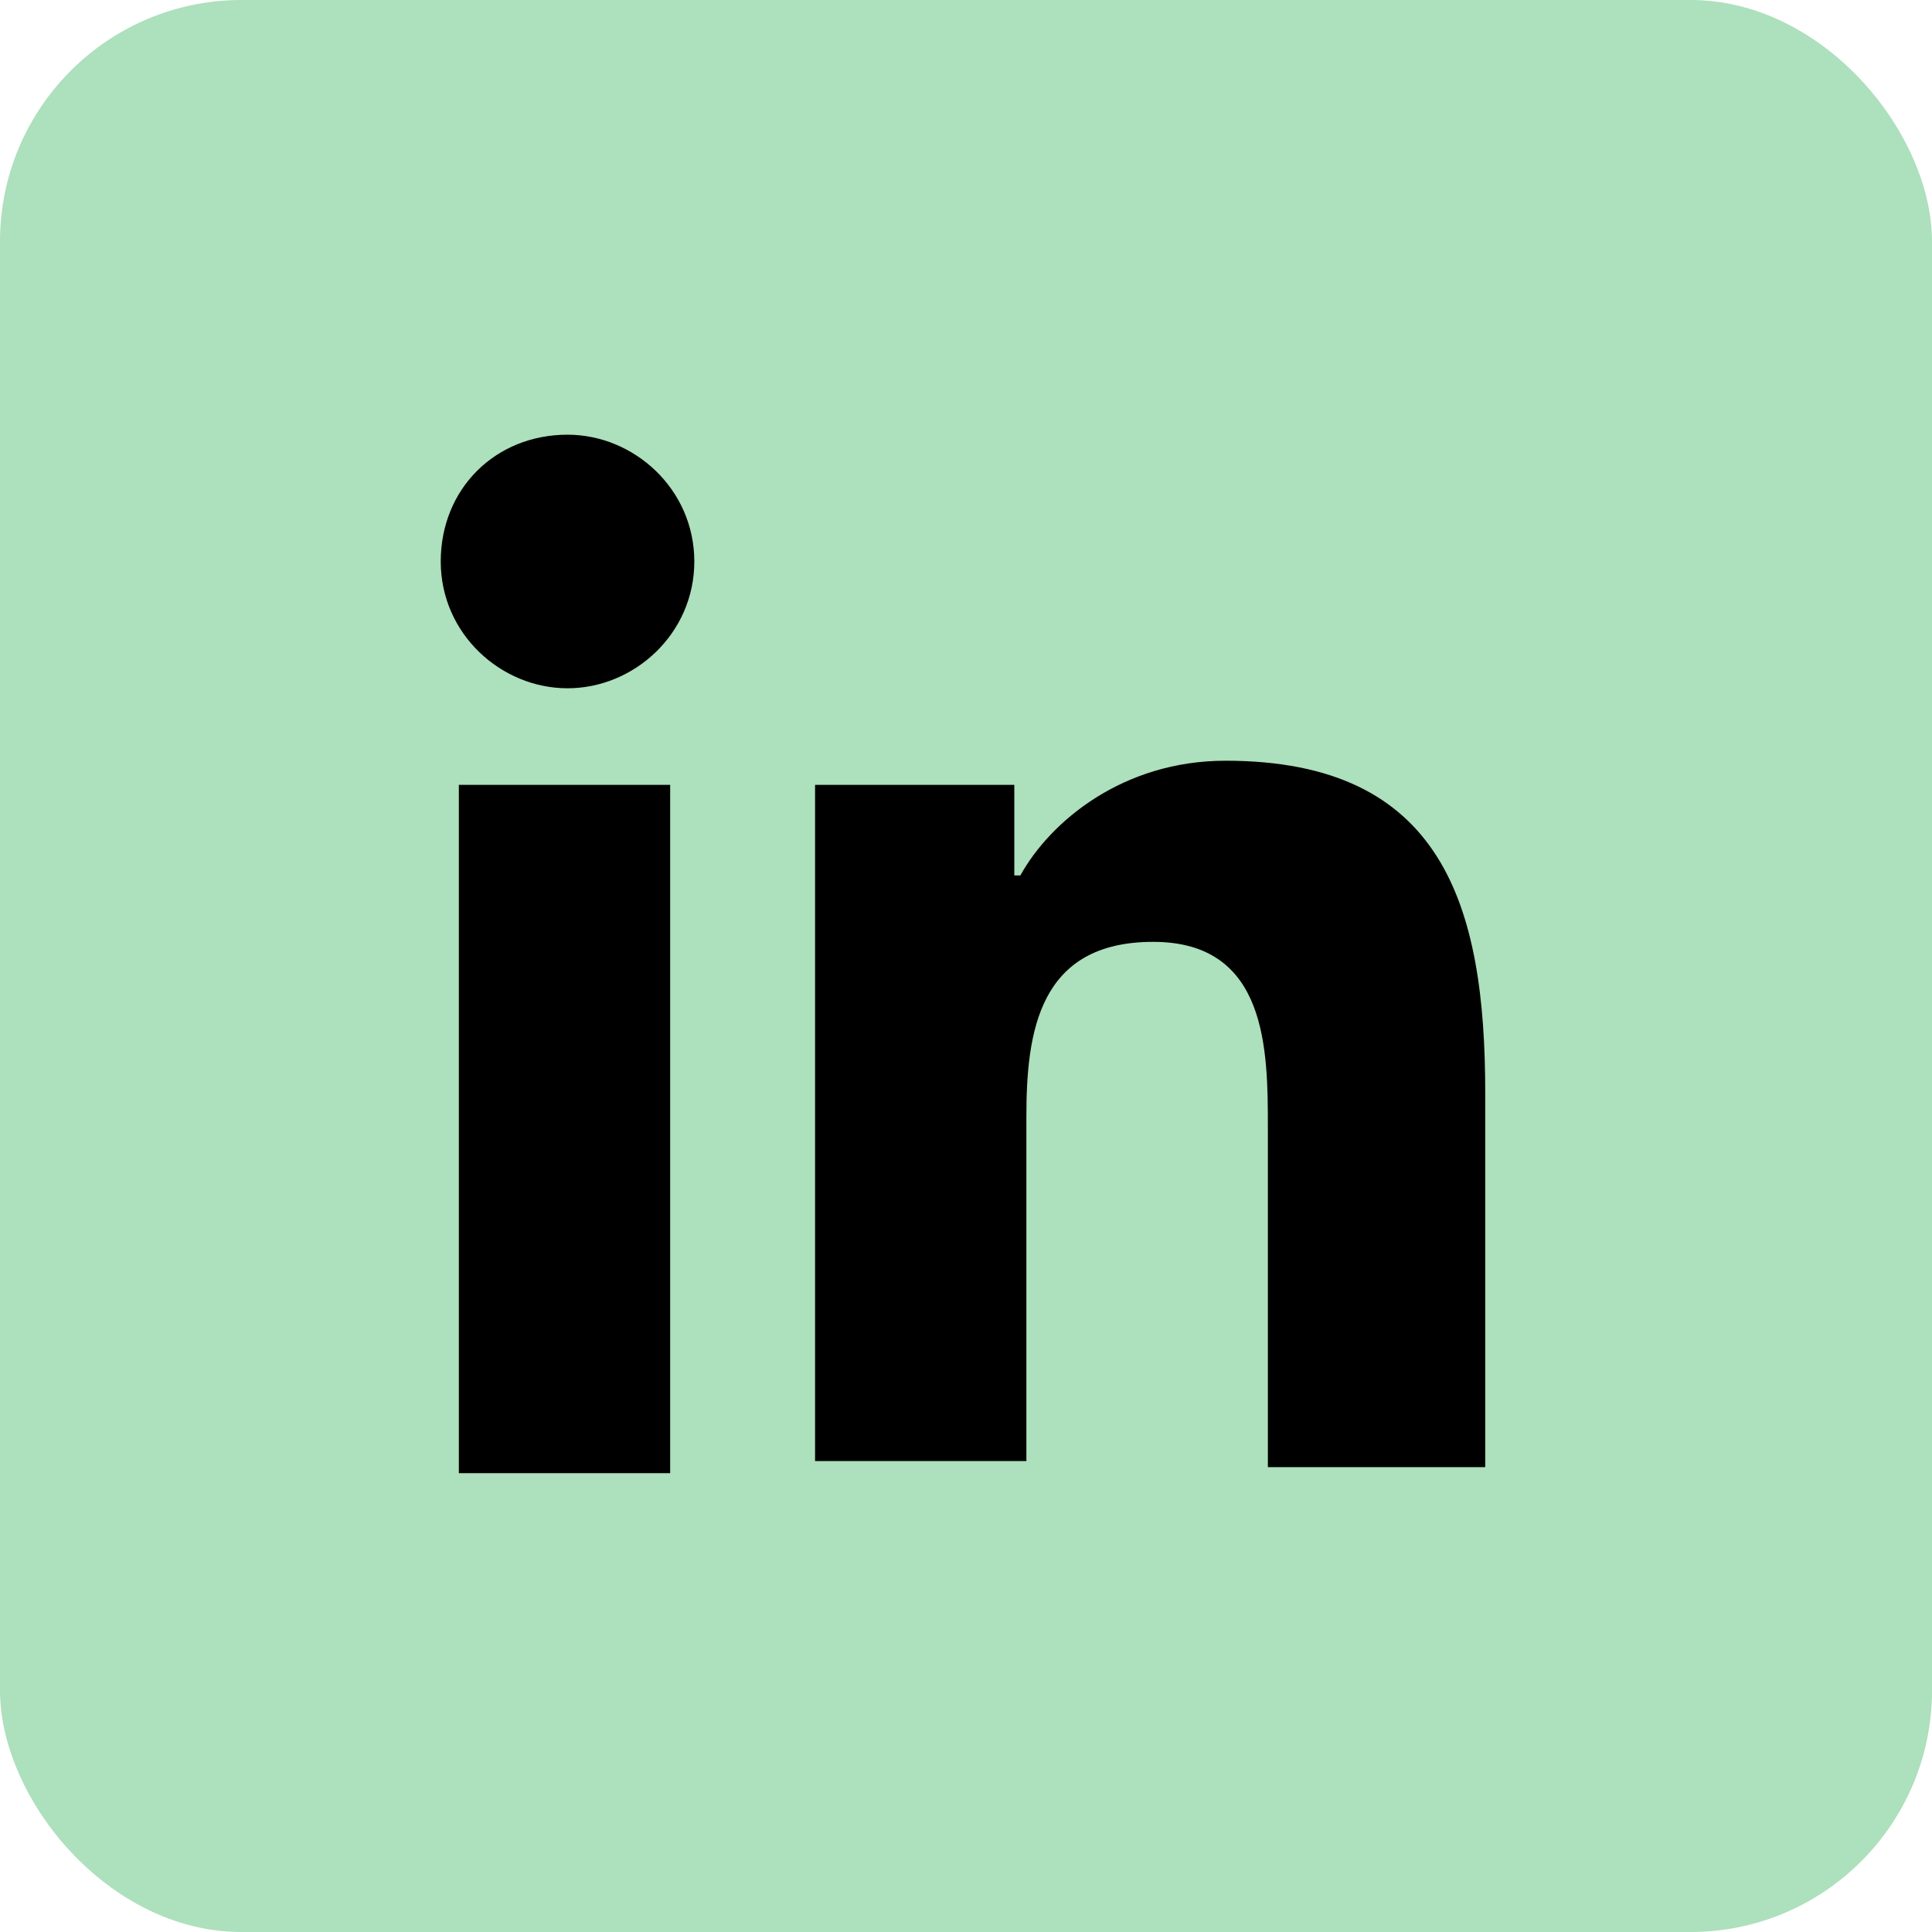
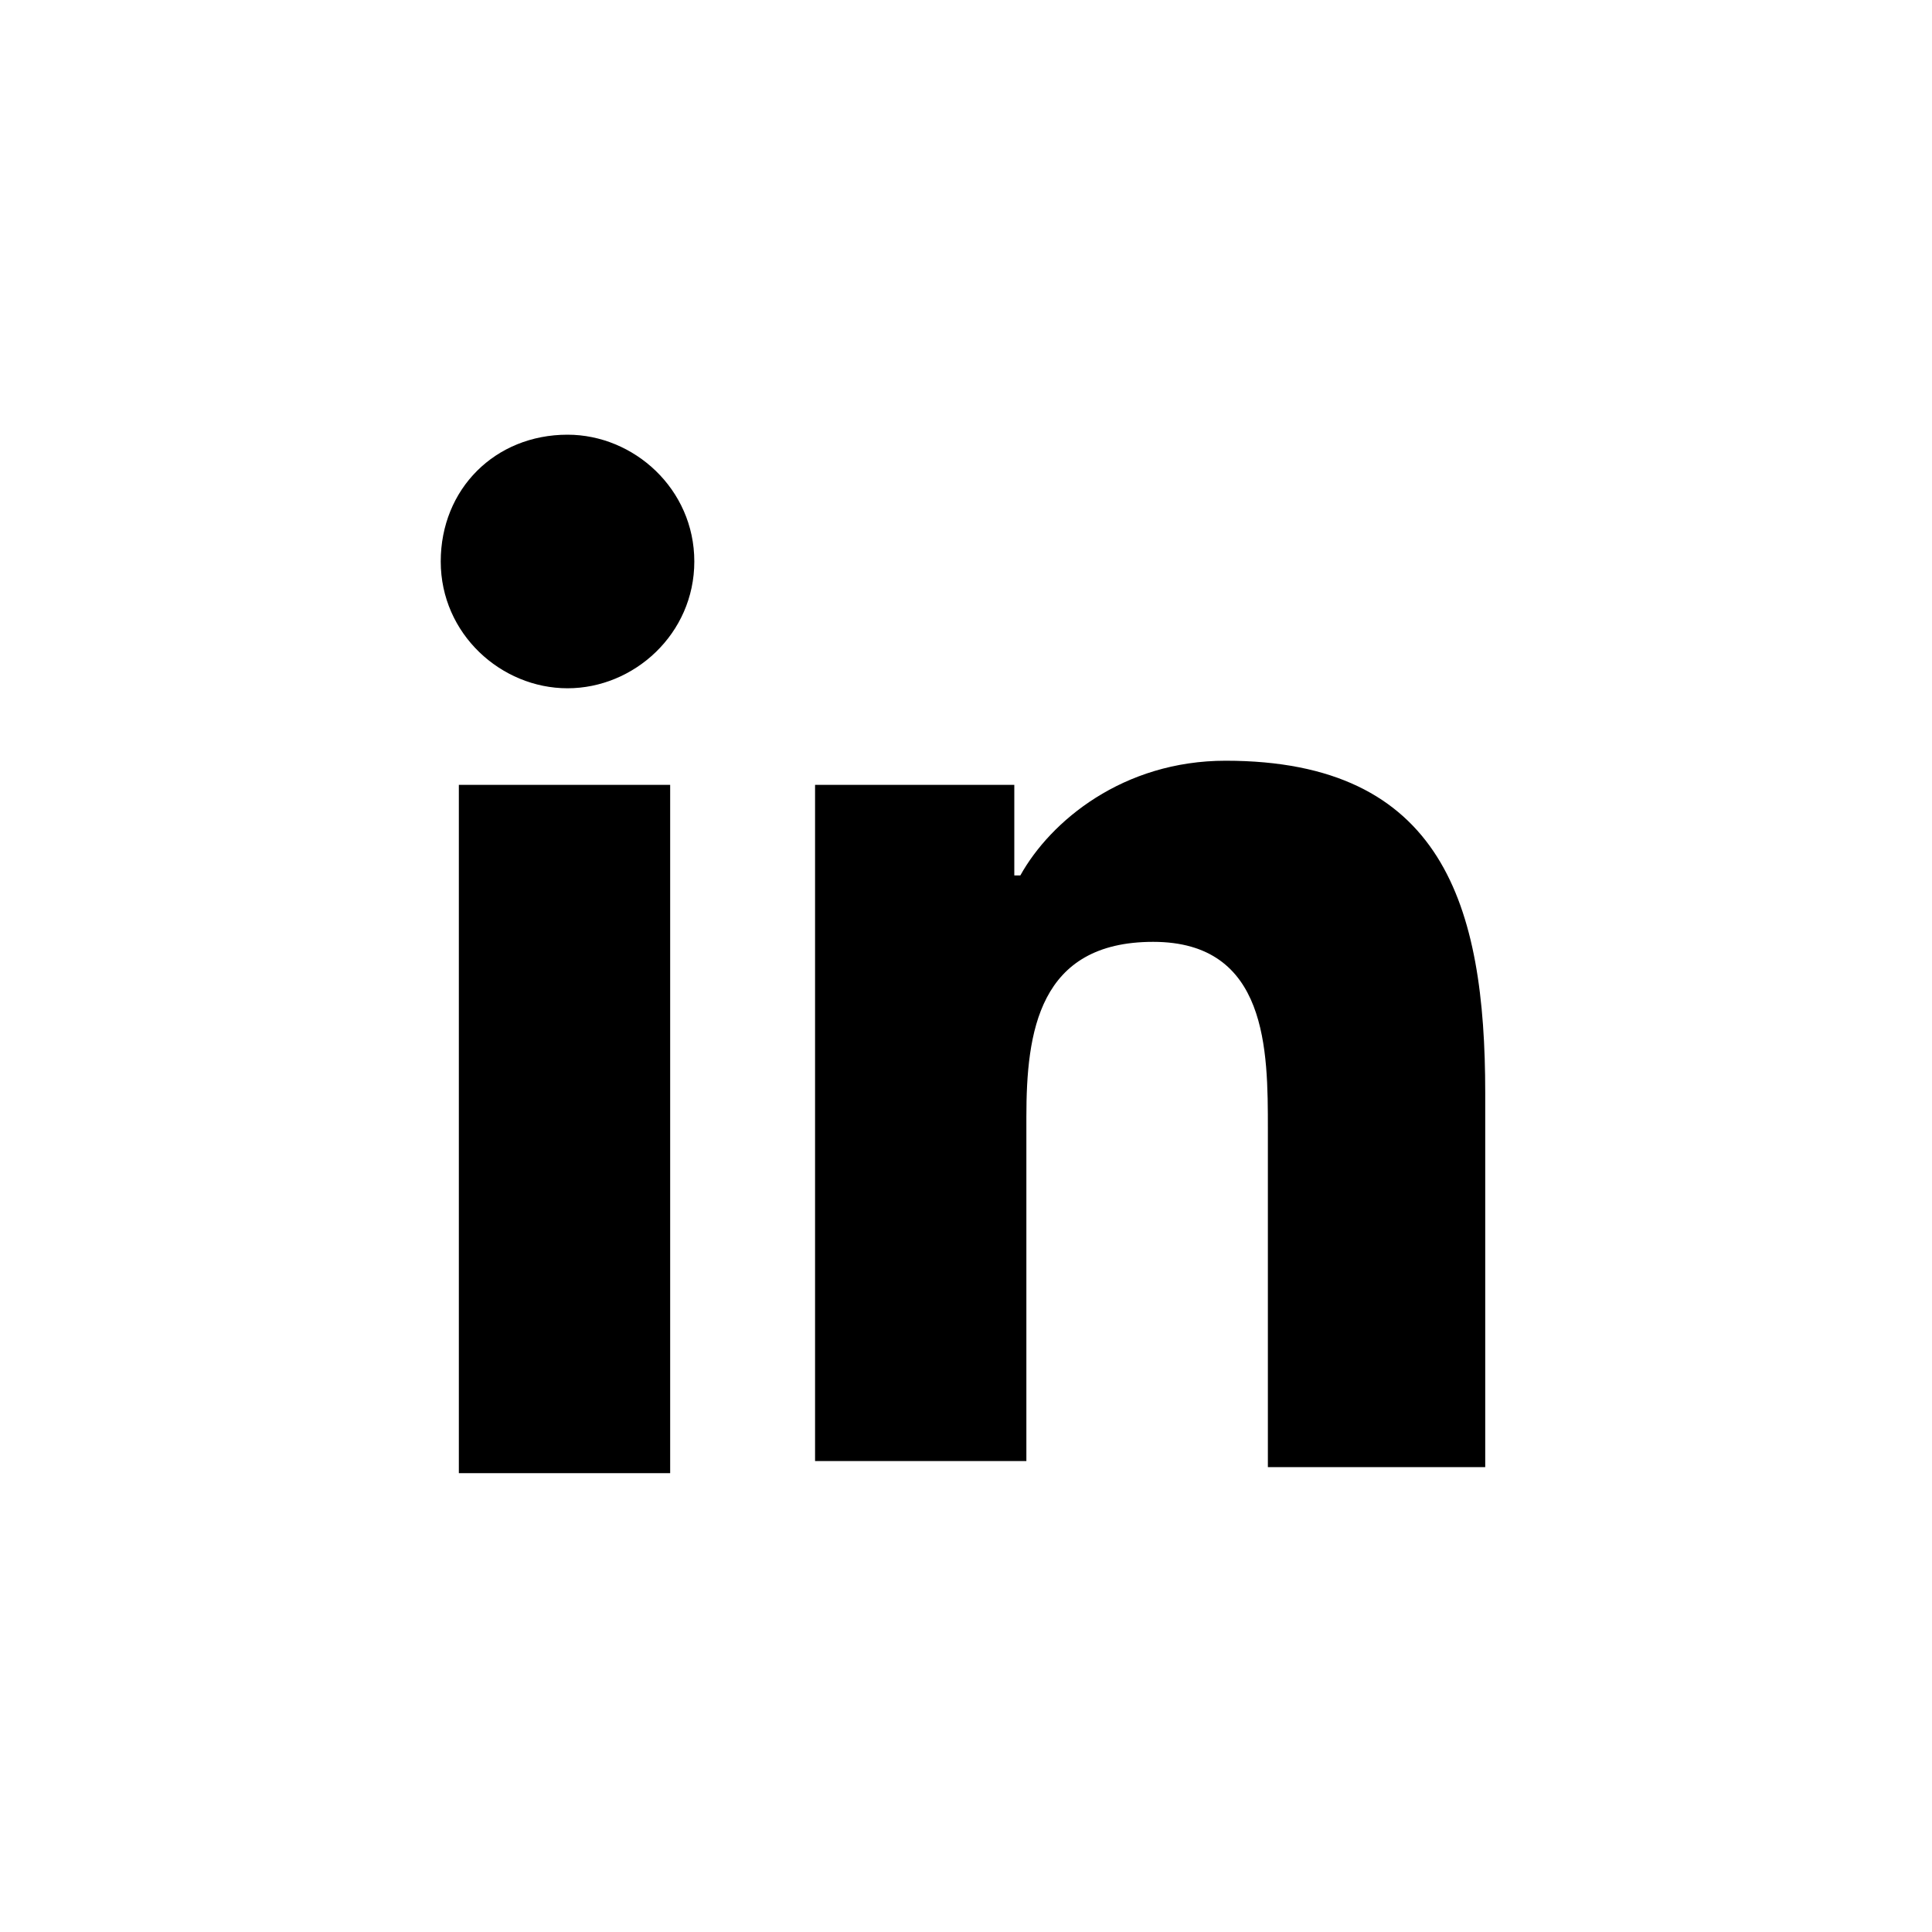
<svg xmlns="http://www.w3.org/2000/svg" width="32" height="32" viewBox="0 0 32 32" fill="none">
-   <rect width="32" height="32" rx="4" fill="#ADE0BC" />
  <path fill-rule="evenodd" clip-rule="evenodd" d="M9.4 11.4C8.3 11.4 7.3 10.5 7.3 9.3C7.3 8.1 8.2 7.2 9.4 7.2C10.5 7.2 11.5 8.1 11.5 9.3C11.5 10.5 10.5 11.4 9.4 11.4ZM11.1 24.4H7.6V13H11.1V24.4ZM21 24.3H24.5H24.6V18.1C24.6 15 23.9 12.6 20.3 12.6C18.6 12.6 17.4 13.6 16.9 14.5H16.8V13H13.5V24.2H17V18.5C17 17.1 17.2 15.6 19.1 15.6C21 15.6 21 17.4 21 18.7V24.3Z" fill="black" />
</svg>